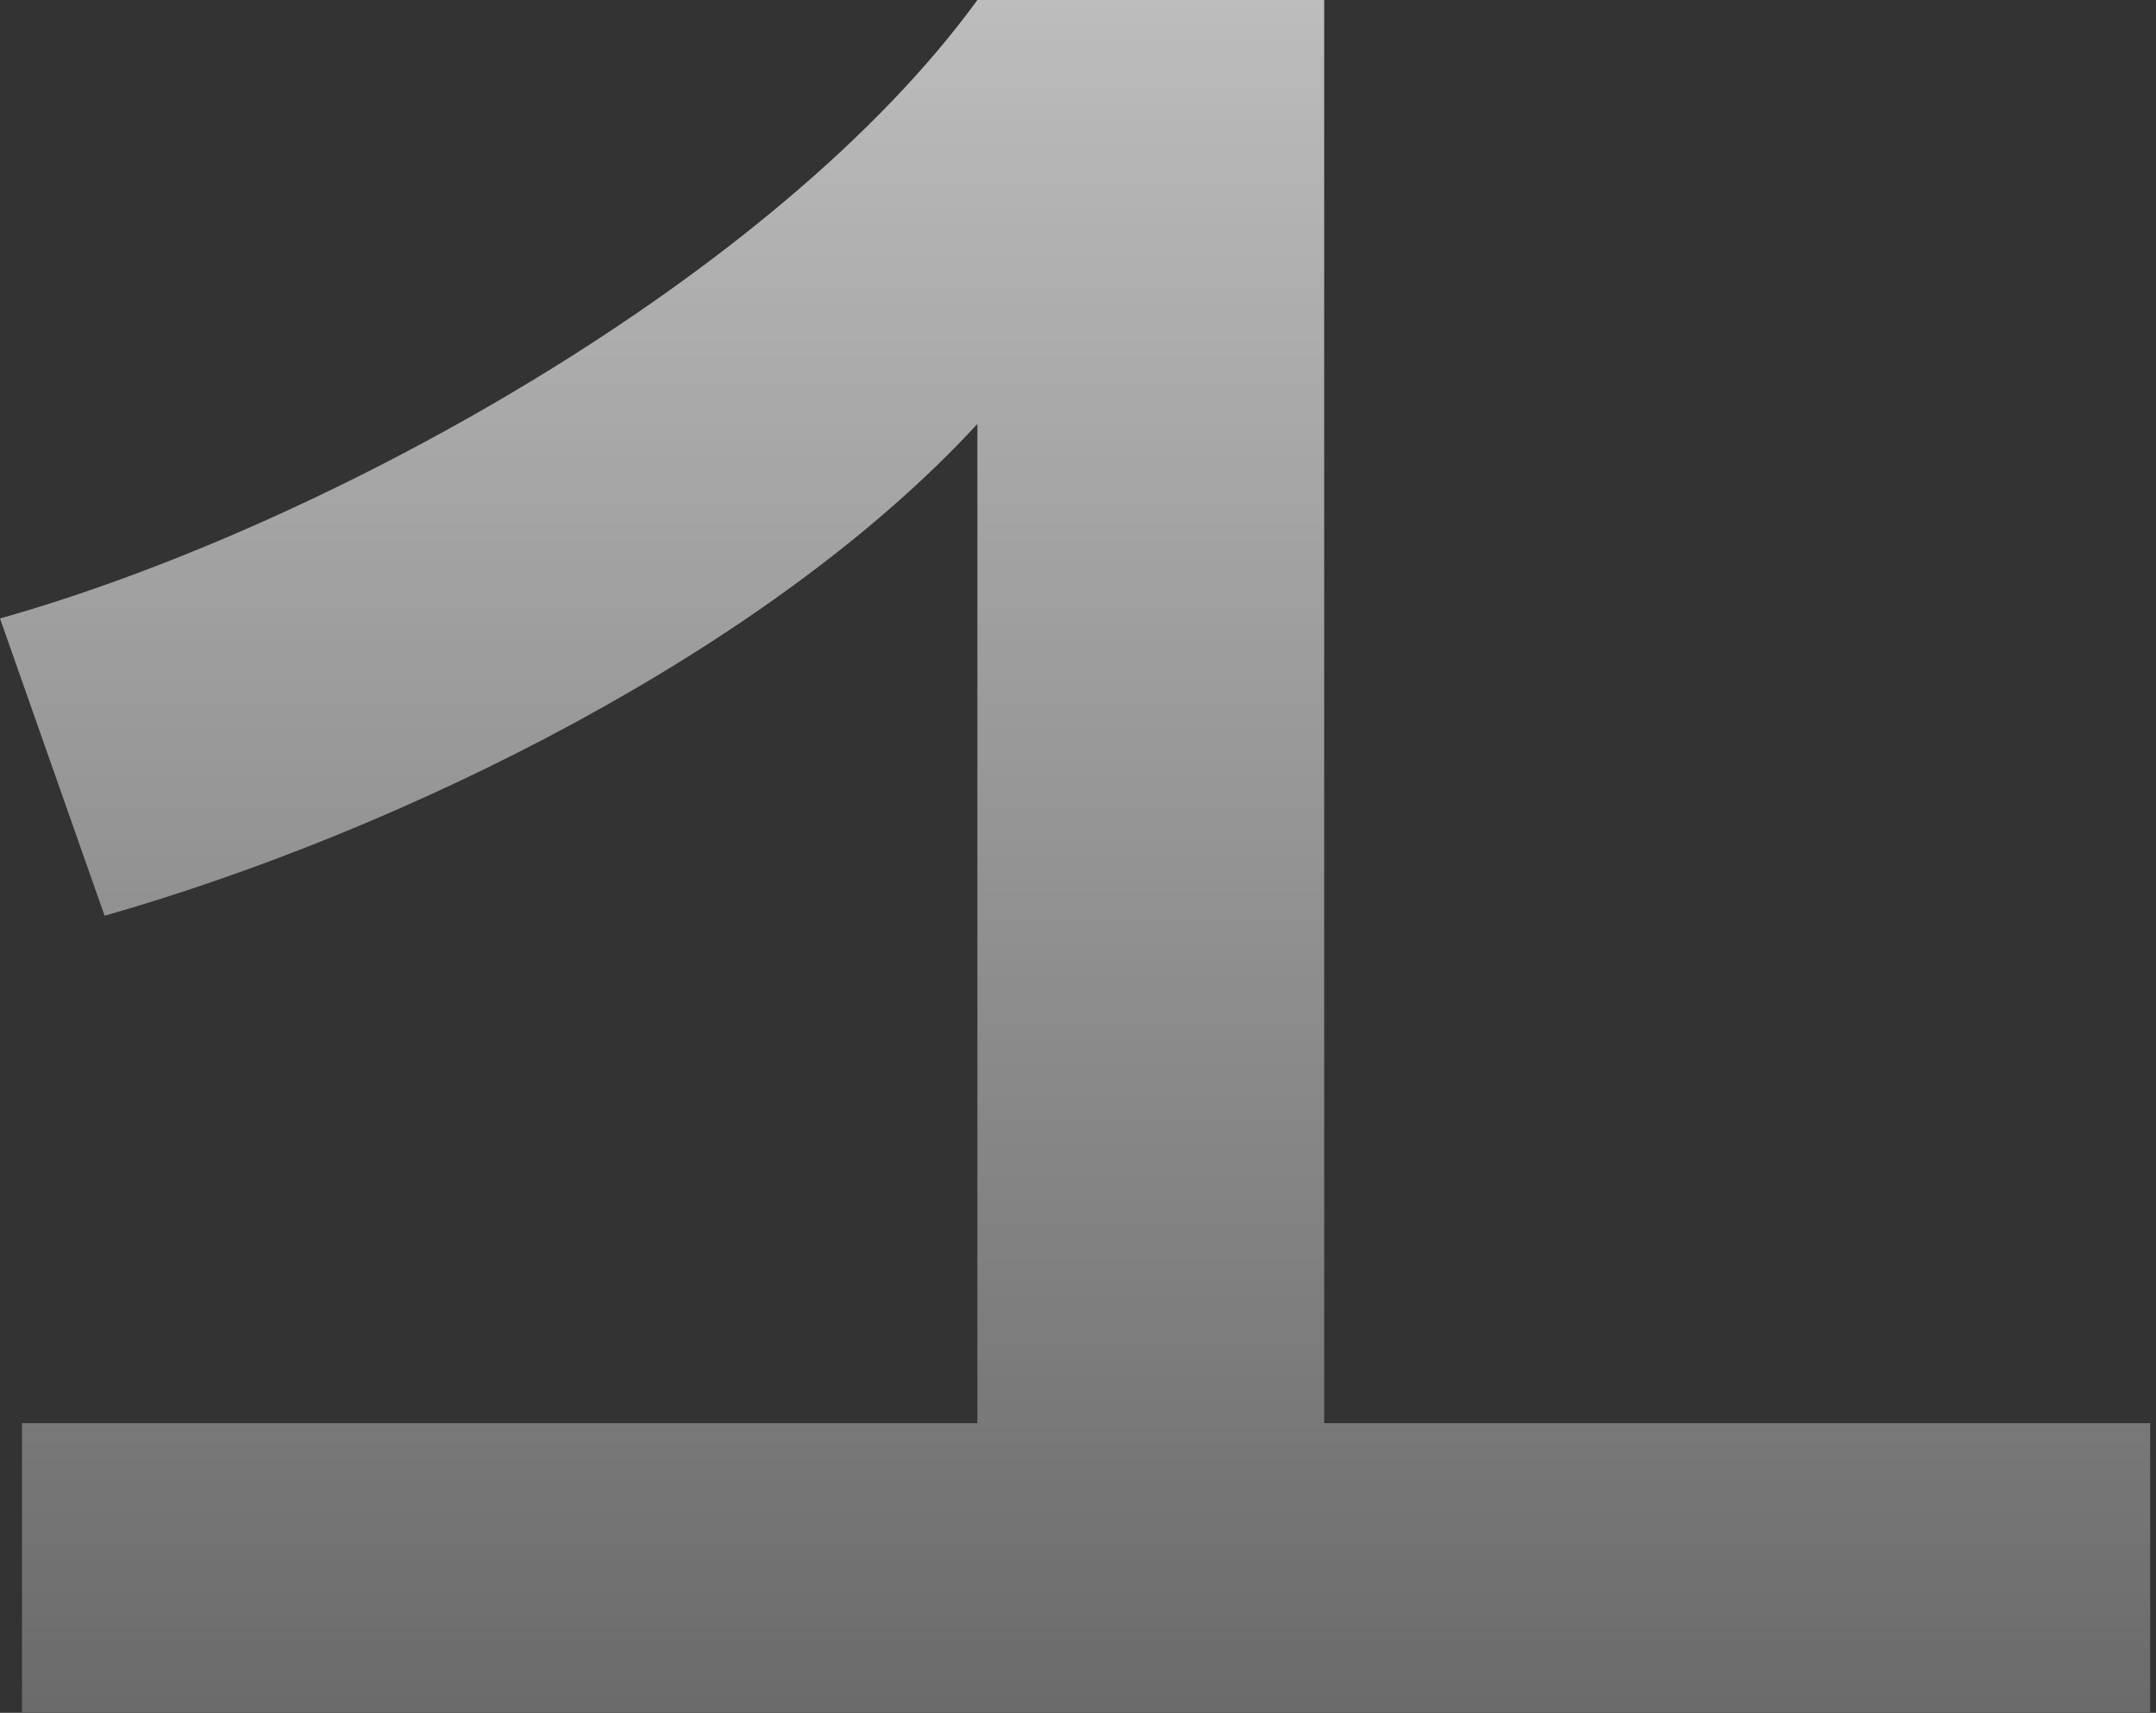
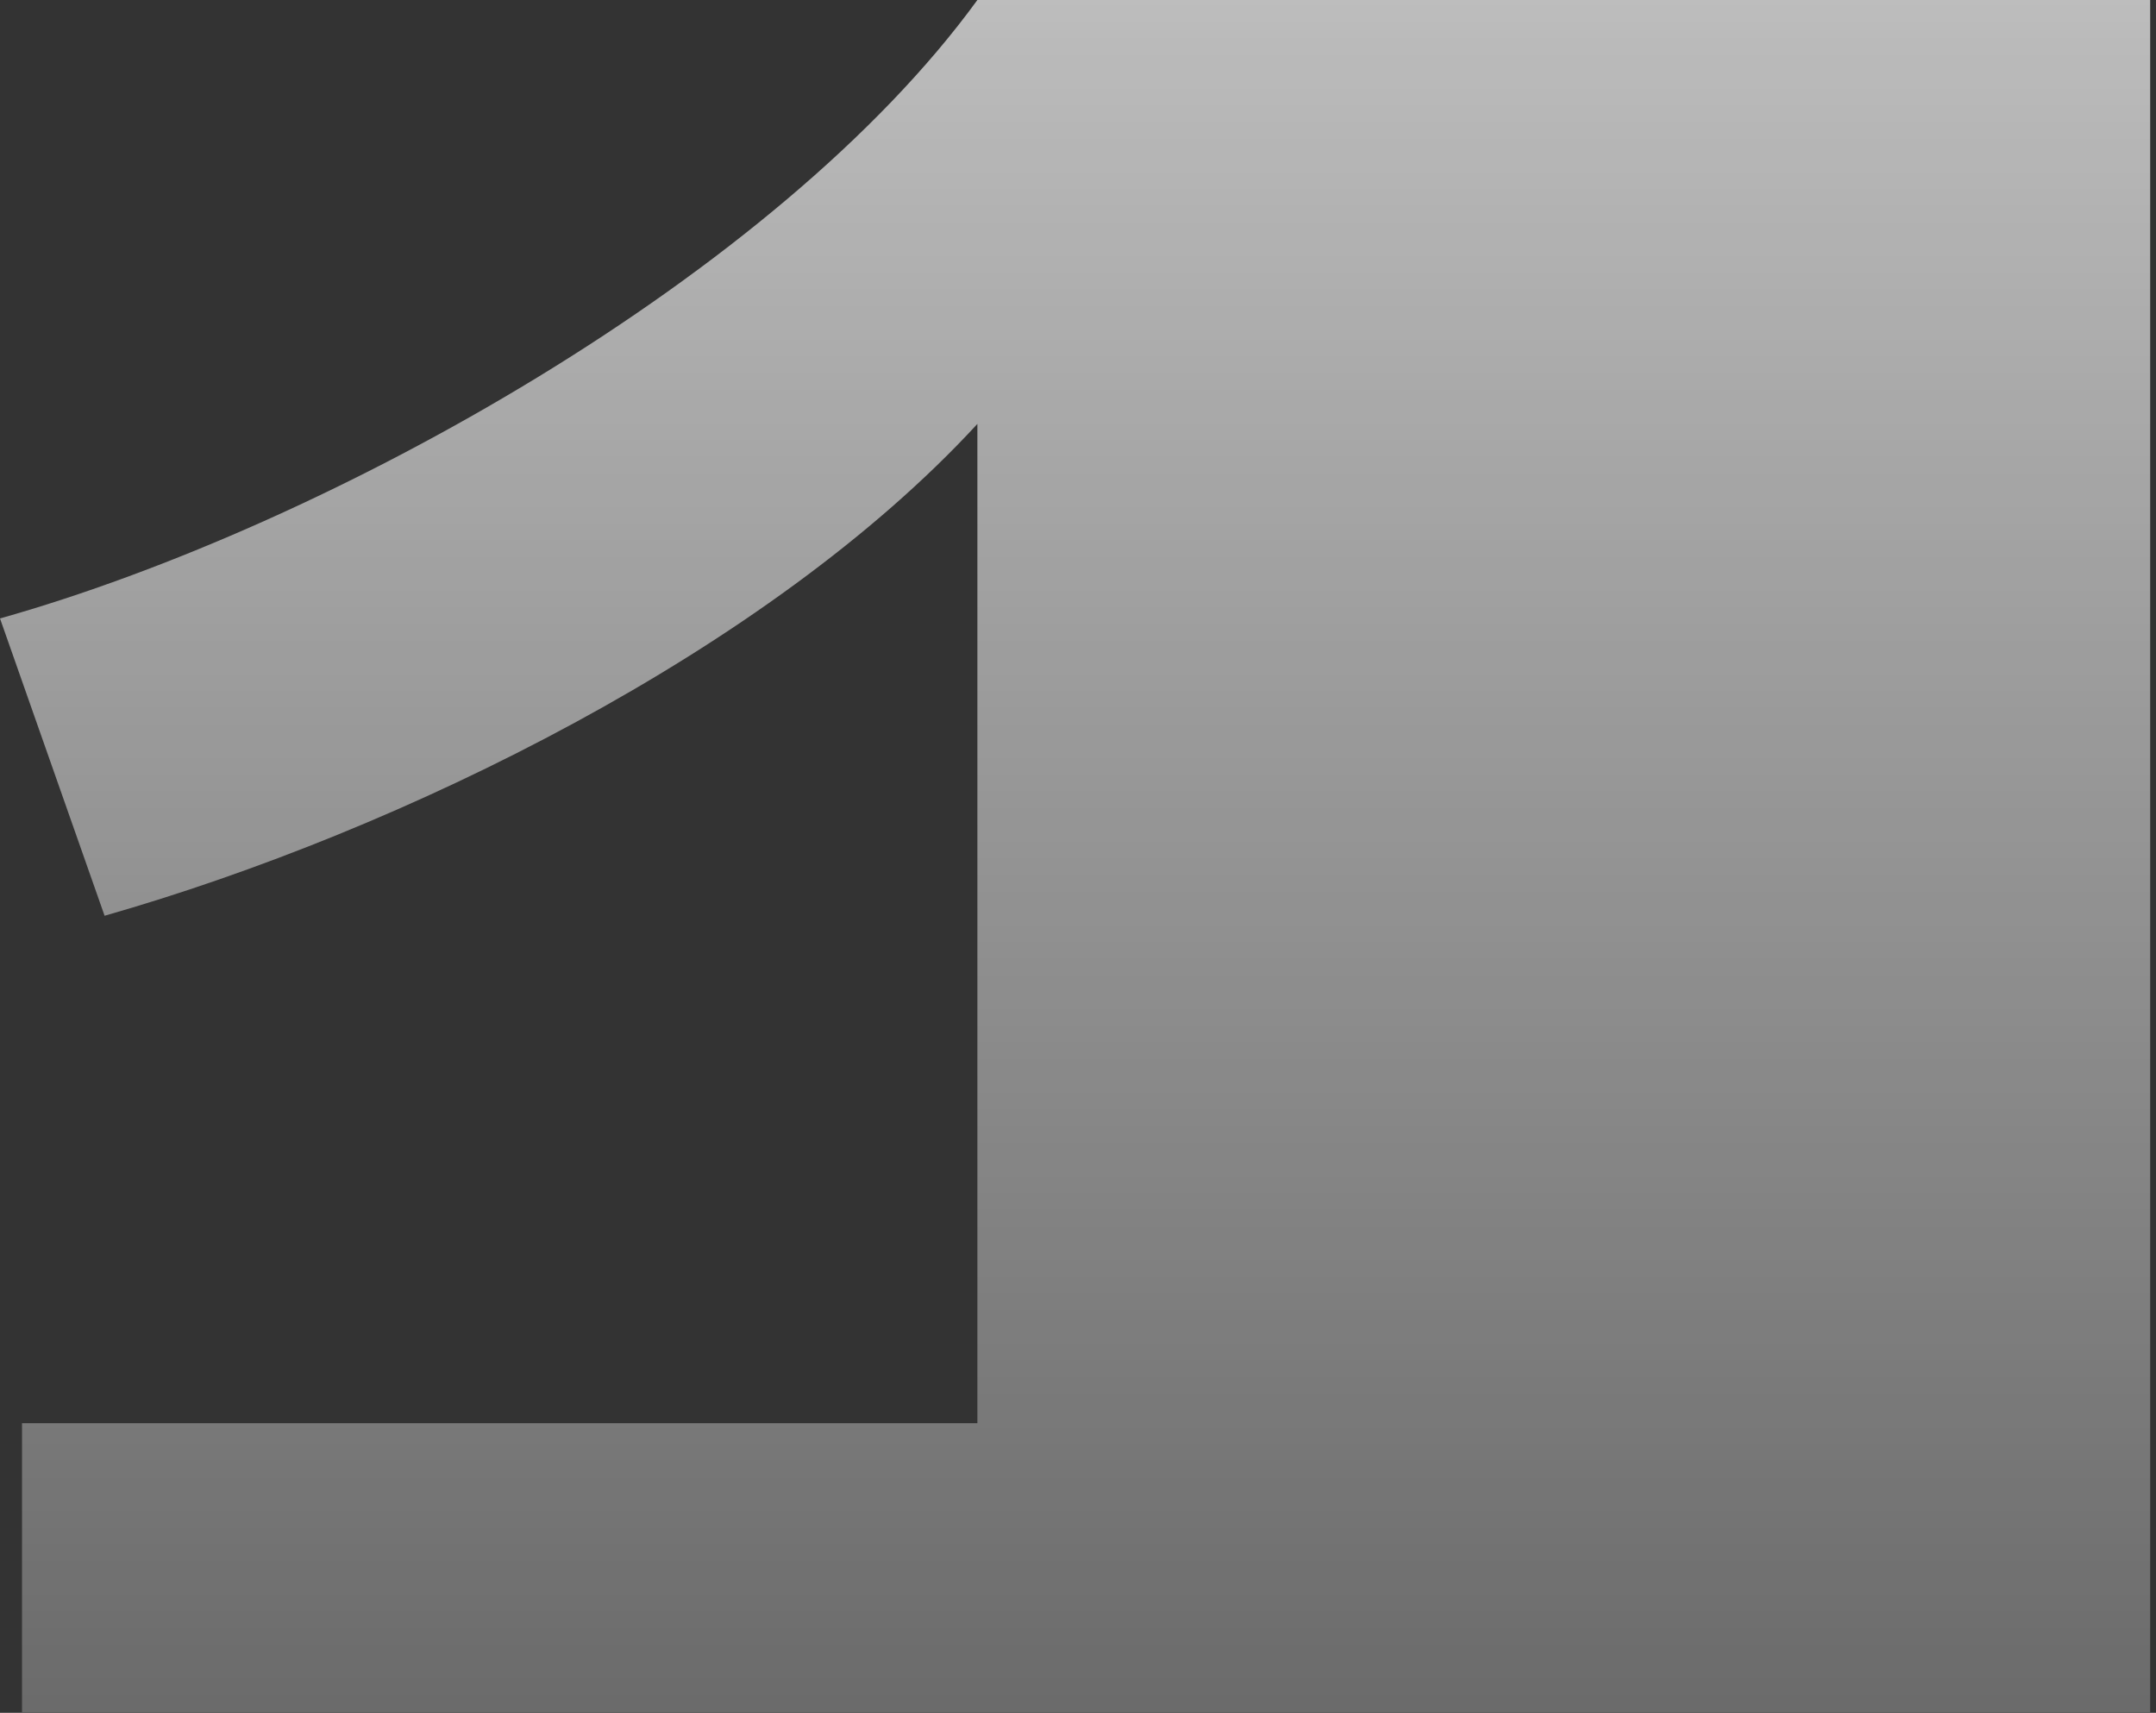
<svg xmlns="http://www.w3.org/2000/svg" width="141" height="112" viewBox="0 0 141 112" fill="none">
  <rect x="0" y="0" width="141" height="112" fill="#333333" stroke="none" />
-   <path d="M140.62 93.06V111.96H1.44V93.06H63.92V27.72C50.28 42.529 26.321 54.314 6.84 59.88L0 40.44C21.577 34.354 50.862 17.955 63.92 0H86.6V93.06H140.62Z" fill="url(#paint0_linear_54_2505)" />
+   <path d="M140.62 93.06V111.96H1.44V93.06H63.92V27.72C50.28 42.529 26.321 54.314 6.84 59.88L0 40.44C21.577 34.354 50.862 17.955 63.92 0H86.6H140.62Z" fill="url(#paint0_linear_54_2505)" />
  <defs>
    <linearGradient id="paint0_linear_54_2505" x1="45.24" y1="-91.04" x2="45.24" y2="187.96" gradientUnits="userSpaceOnUse">
      <stop stop-color="white" />
      <stop offset="1" stop-color="white" stop-opacity="0" />
    </linearGradient>
  </defs>
</svg>